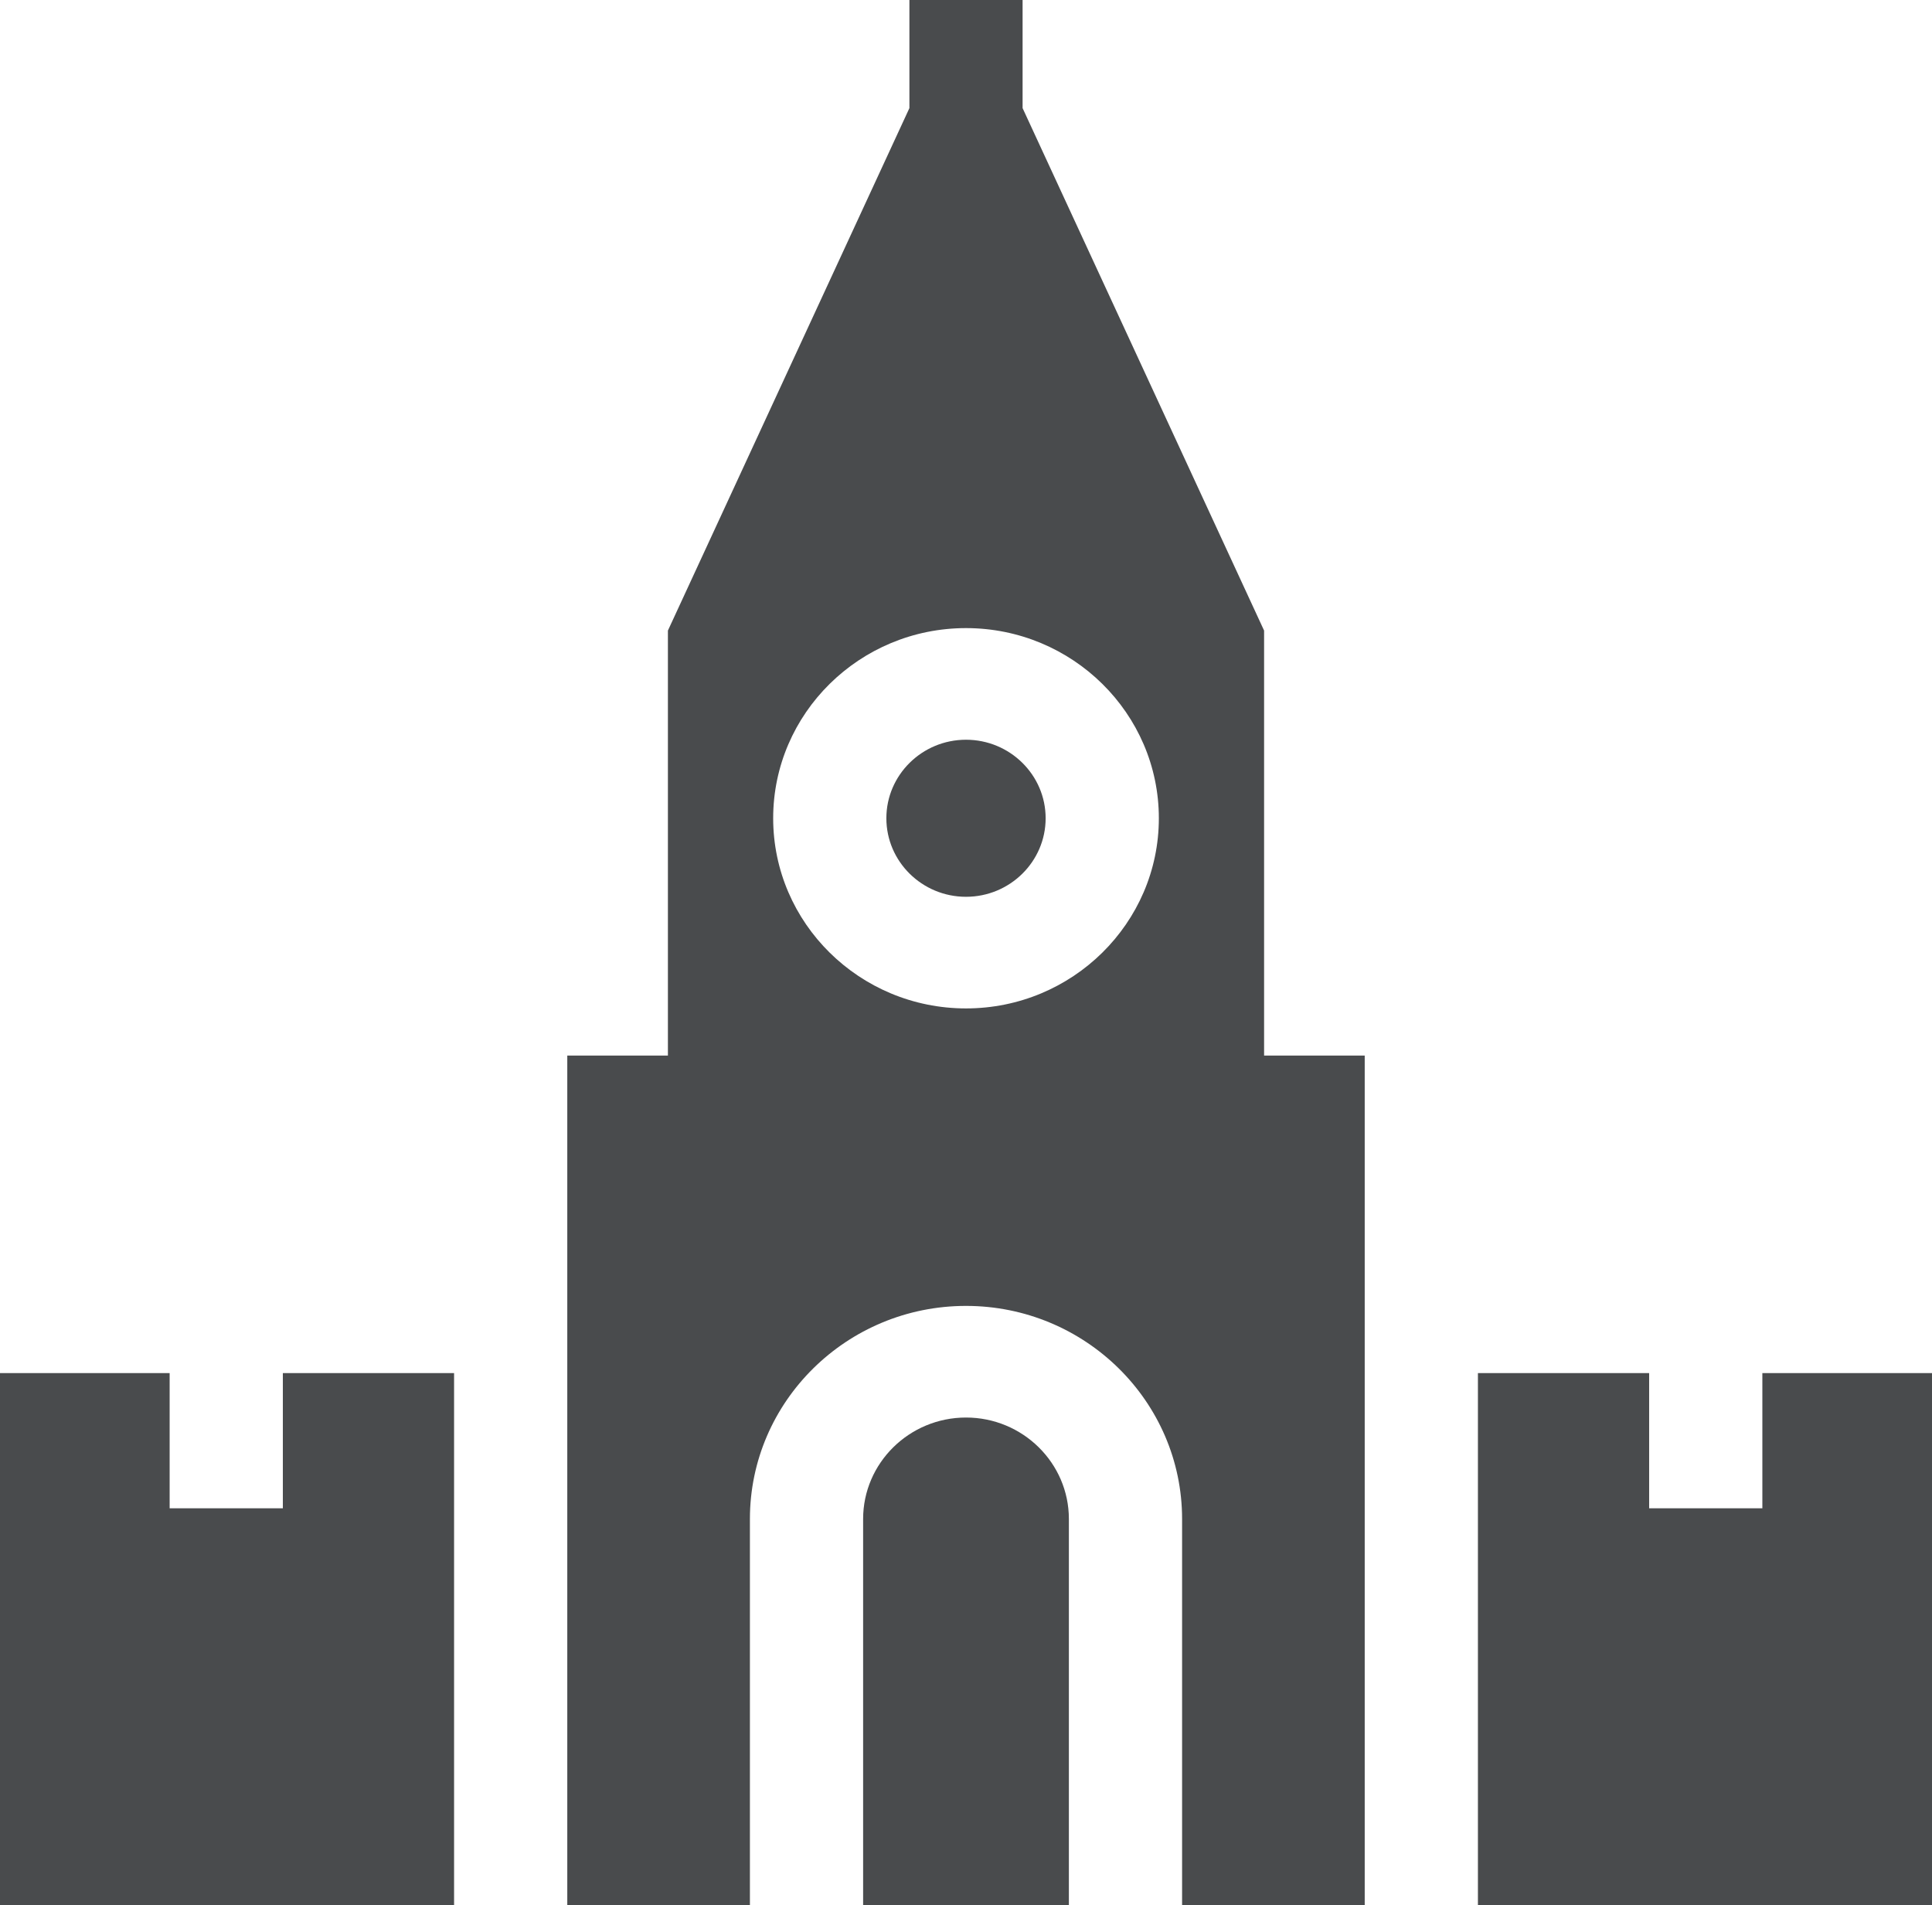
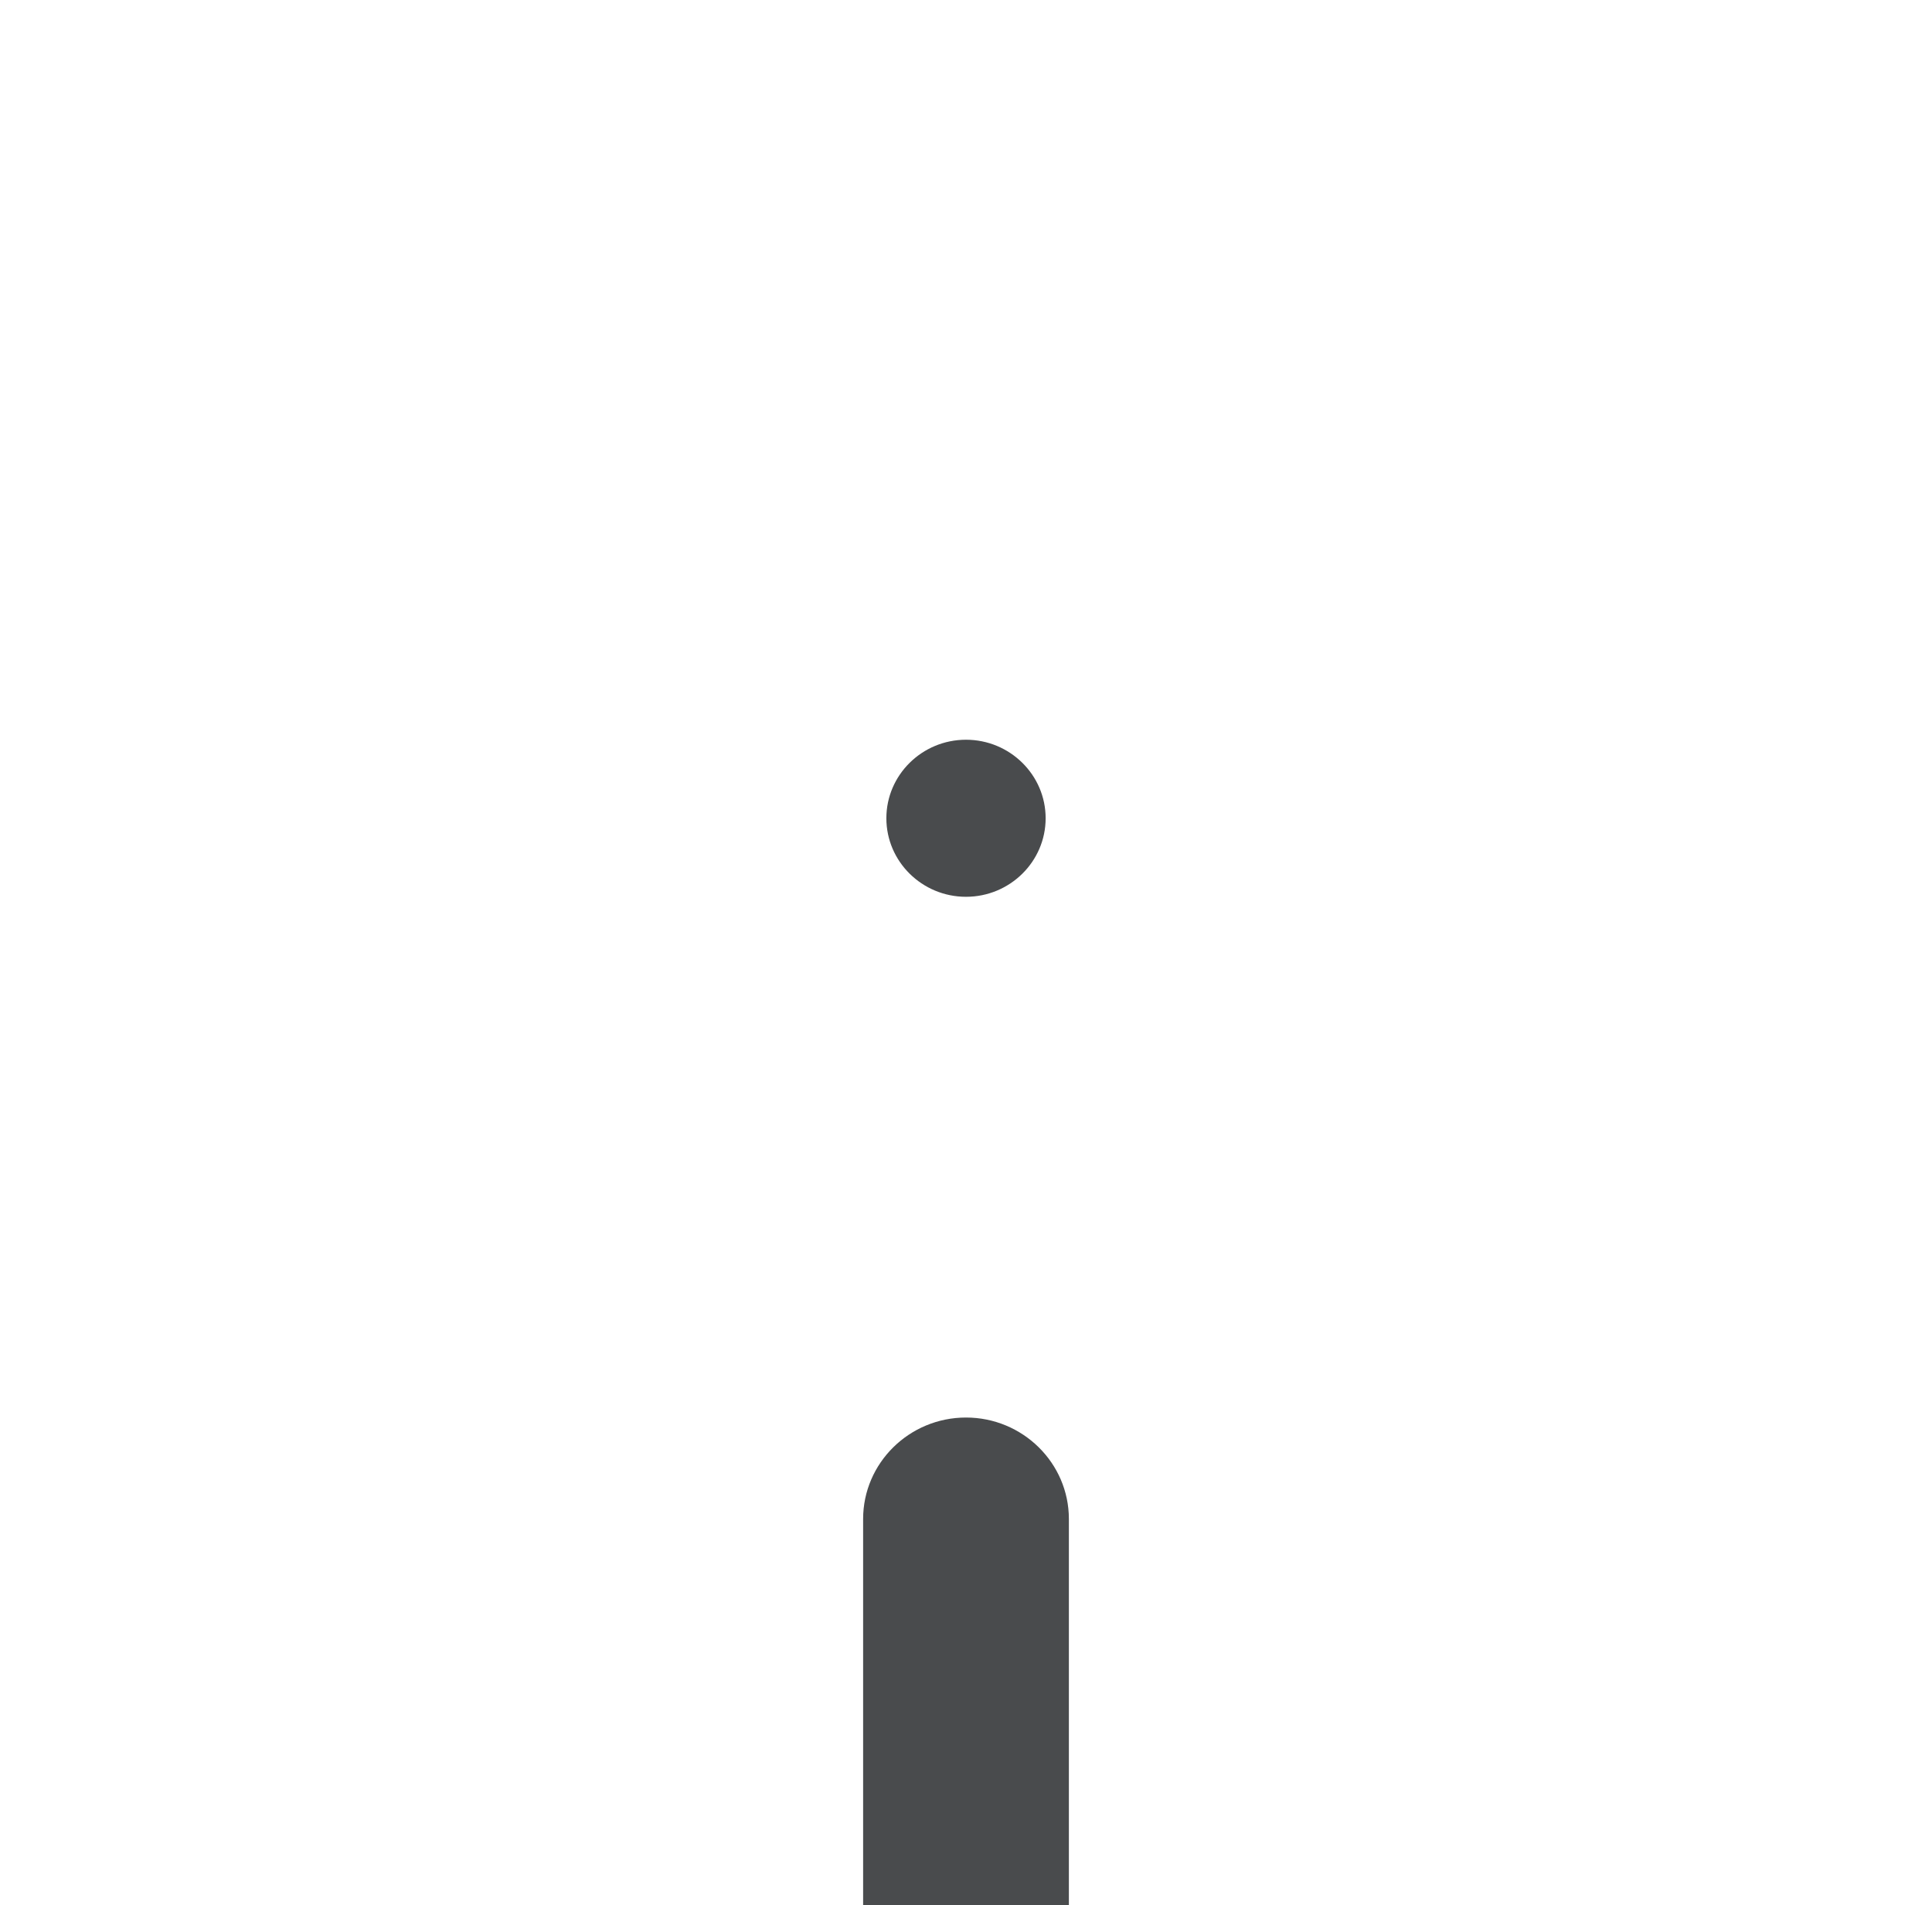
<svg xmlns="http://www.w3.org/2000/svg" width="72" height="71" viewBox="0 0 72 71" fill="none">
-   <path d="M65.678 51.17V56.208H61.459V51.17H55.078V71H72V51.17H65.678Z" fill="#494B4D" />
-   <path d="M16.922 51.17H10.541V56.208H6.322V51.17H0V71H16.922V51.17Z" fill="#494B4D" />
  <path d="M39.834 56.607C39.834 54.522 38.114 52.826 36 52.826C33.886 52.826 32.166 54.522 32.166 56.607V71H39.834V56.607Z" fill="#494B4D" />
-   <path d="M24.891 39.337H21.141V71H27.947V56.607C27.947 52.228 31.559 48.666 36 48.666C40.44 48.666 44.053 52.228 44.053 56.607V71H50.859V39.337H47.109V35.176V23.499L38.109 4.029V0H33.891V4.029L24.891 23.499V35.176V39.337ZM36 23.407C39.963 23.407 43.187 26.586 43.187 30.494C43.187 34.401 39.963 37.58 36 37.58C32.037 37.58 28.814 34.401 28.814 30.493C28.814 26.586 32.037 23.407 36 23.407Z" fill="#494B4D" />
  <path d="M36 33.42C37.636 33.42 38.968 32.107 38.968 30.493C38.968 28.88 37.636 27.567 36 27.567C34.364 27.567 33.032 28.88 33.032 30.493C33.032 32.107 34.364 33.42 36 33.42Z" fill="#494B4D" />
</svg>